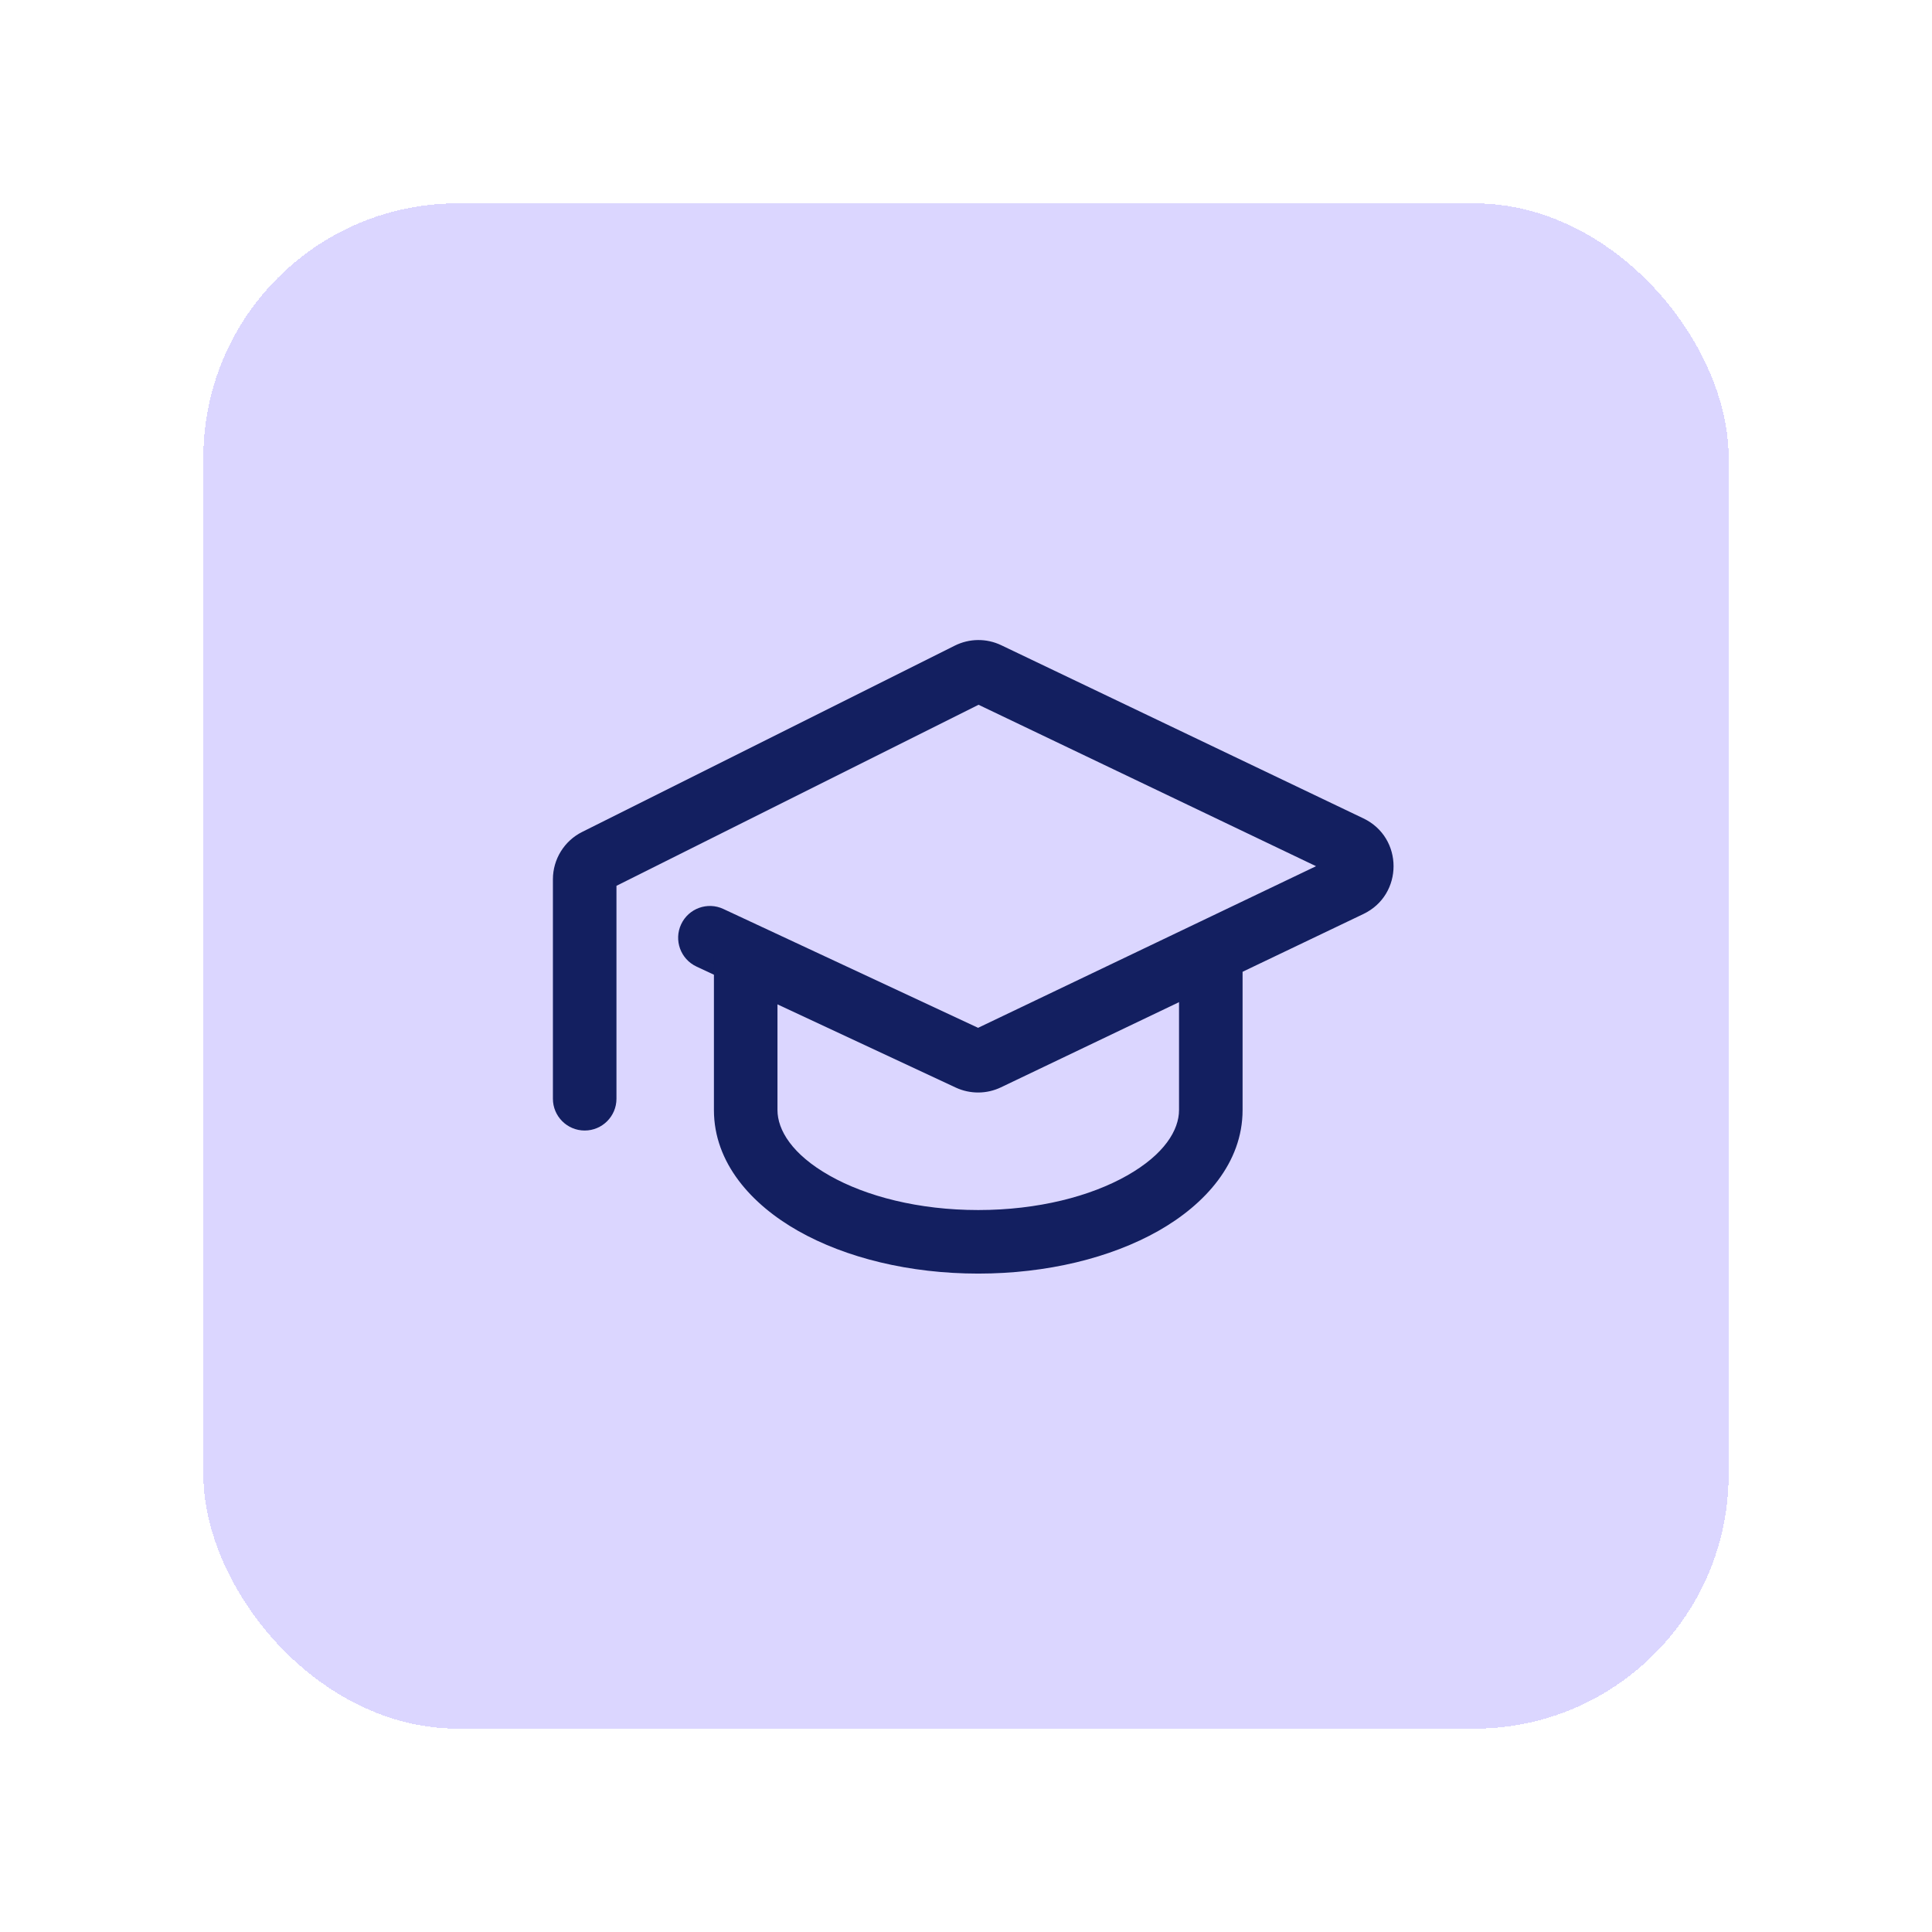
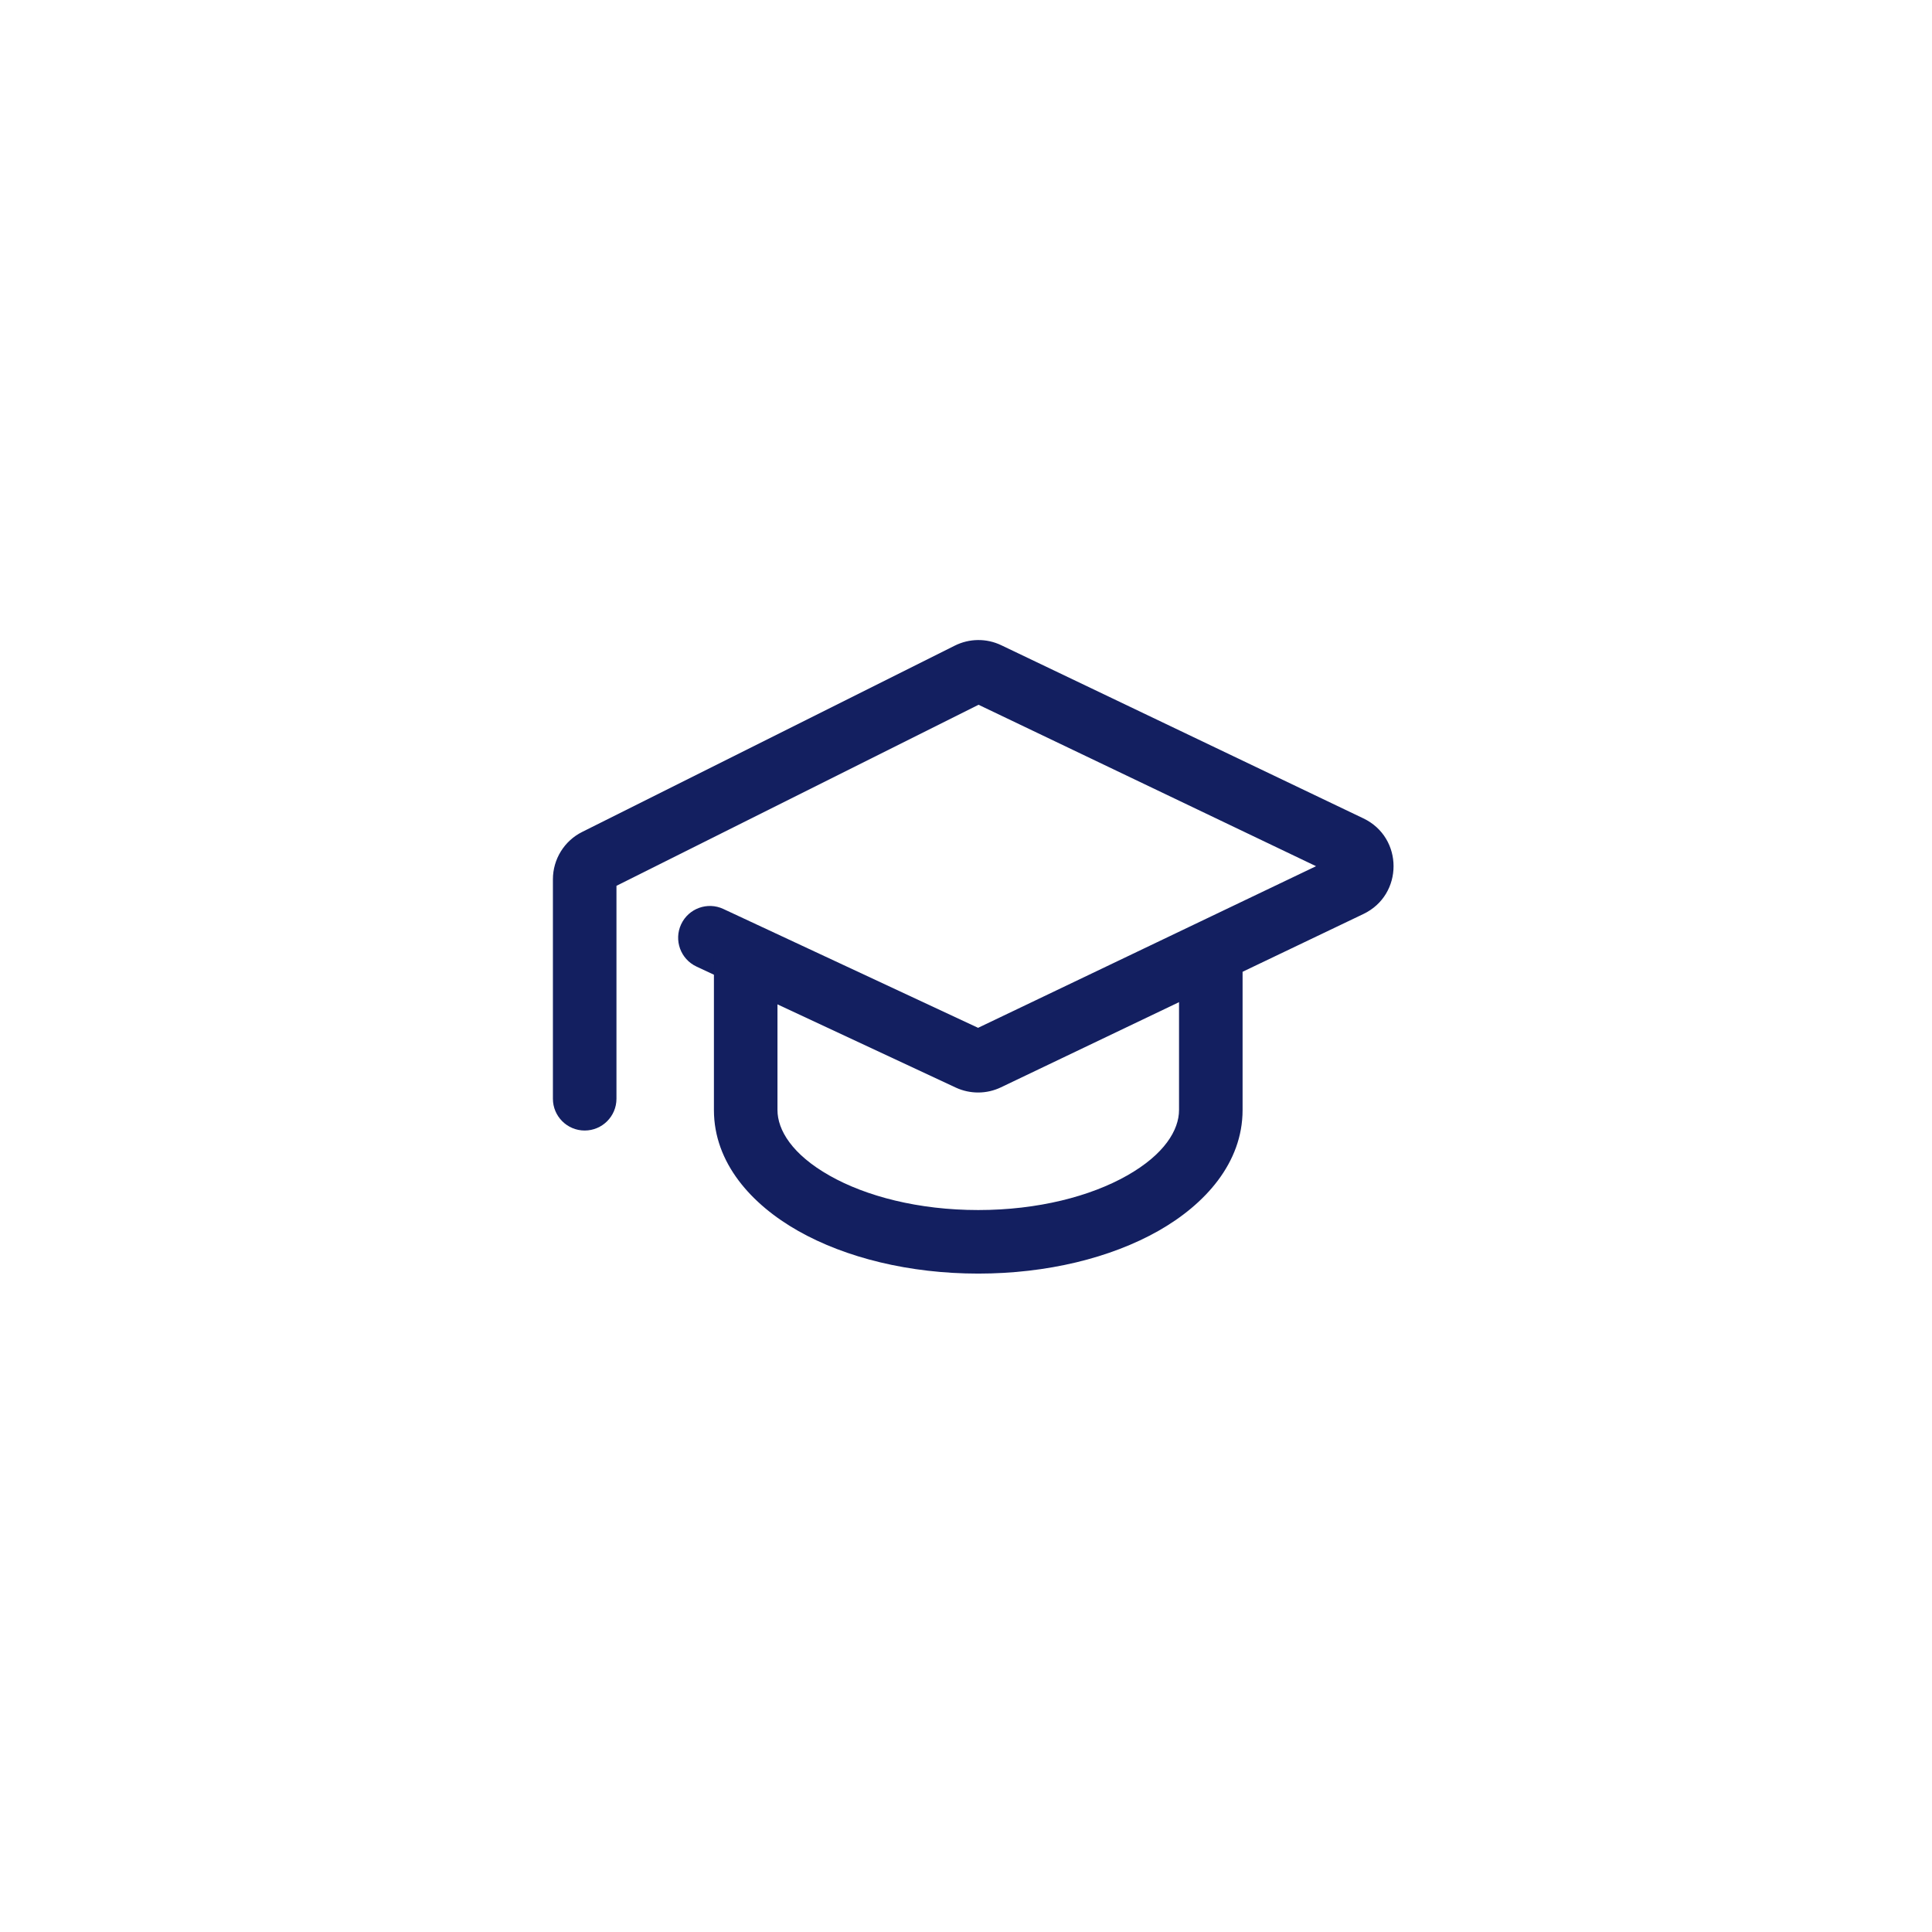
<svg xmlns="http://www.w3.org/2000/svg" width="38" height="38" viewBox="0 0 38 38" fill="none">
  <g filter="url(#filter0_d_24_2534)">
-     <rect x="4" y="2" width="30" height="30" rx="5" fill="#DBD6FF" shape-rendering="crispEdges" />
    <path fill-rule="evenodd" clip-rule="evenodd" d="M18.779 10.699C19.067 10.555 19.404 10.552 19.694 10.691L26.817 14.097C27.607 14.475 27.607 15.599 26.817 15.977L19.688 19.386C19.407 19.521 19.08 19.522 18.798 19.391L13.699 17.011C13.386 16.865 13.251 16.493 13.397 16.18C13.543 15.867 13.915 15.732 14.227 15.878L19.238 18.216L25.885 15.037L19.247 11.862L12.125 15.423V19.611C12.125 19.956 11.845 20.236 11.5 20.236C11.155 20.236 10.875 19.956 10.875 19.611V15.295C10.875 14.9 11.098 14.539 11.451 14.363L18.779 10.699Z" fill="#131F60" />
    <path fill-rule="evenodd" clip-rule="evenodd" d="M15.292 16.796V19.833C15.292 20.225 15.579 20.705 16.315 21.122C17.032 21.529 18.066 21.8 19.241 21.8C20.416 21.8 21.45 21.529 22.167 21.122C22.904 20.705 23.19 20.225 23.19 19.833V16.796H24.44V19.833C24.44 20.872 23.703 21.689 22.784 22.21C21.846 22.741 20.592 23.05 19.241 23.05C17.89 23.05 16.636 22.741 15.698 22.21C14.779 21.689 14.042 20.872 14.042 19.833V16.796H15.292Z" fill="#131F60" />
  </g>
  <defs>
    <filter id="filter0_d_24_2534" x="0" y="0" width="38" height="38" filterUnits="userSpaceOnUse" color-interpolation-filters="sRGB">
      <feFlood flood-opacity="0" result="BackgroundImageFix" />
      <feColorMatrix in="SourceAlpha" type="matrix" values="0 0 0 0 0 0 0 0 0 0 0 0 0 0 0 0 0 0 127 0" result="hardAlpha" />
      <feOffset dy="2" />
      <feGaussianBlur stdDeviation="2" />
      <feComposite in2="hardAlpha" operator="out" />
      <feColorMatrix type="matrix" values="0 0 0 0 0 0 0 0 0 0 0 0 0 0 0 0 0 0 0.05 0" />
      <feBlend mode="normal" in2="BackgroundImageFix" result="effect1_dropShadow_24_2534" />
      <feBlend mode="normal" in="SourceGraphic" in2="effect1_dropShadow_24_2534" result="shape" />
    </filter>
  </defs>
</svg>